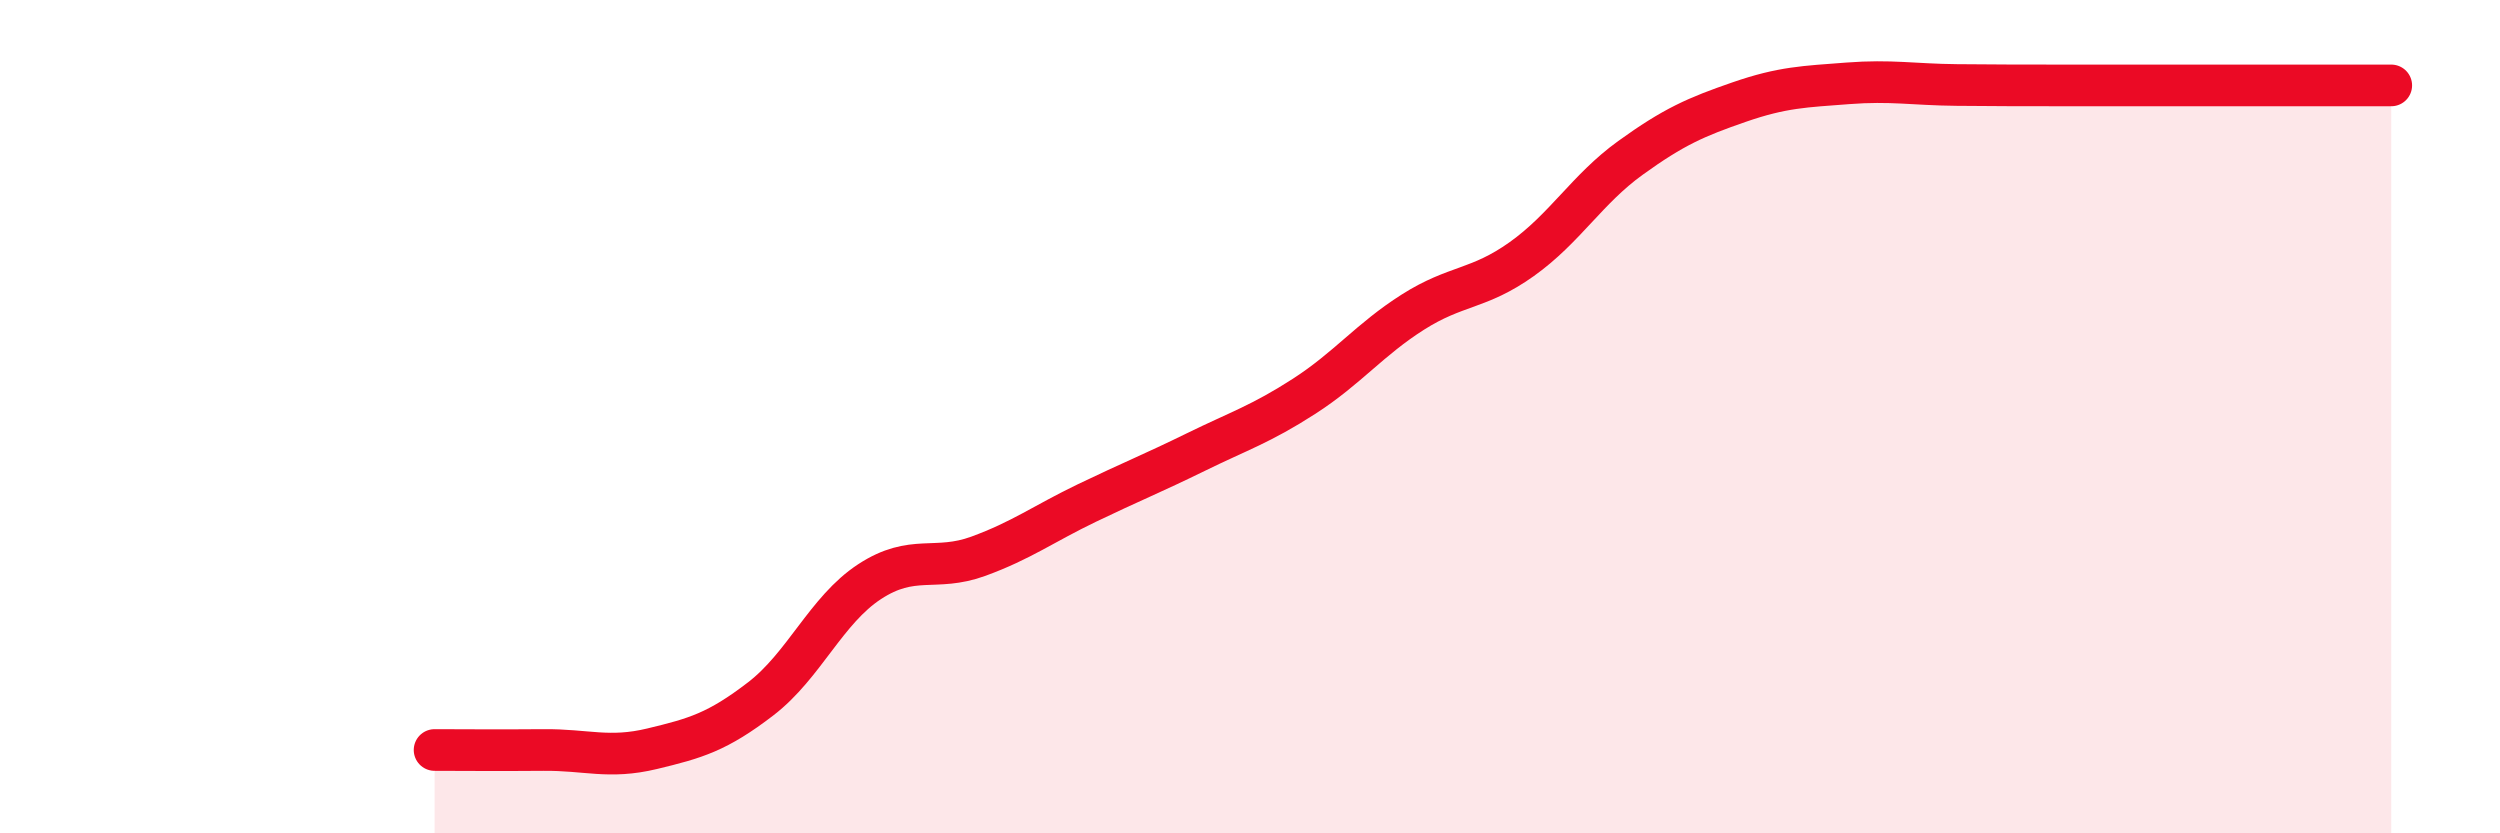
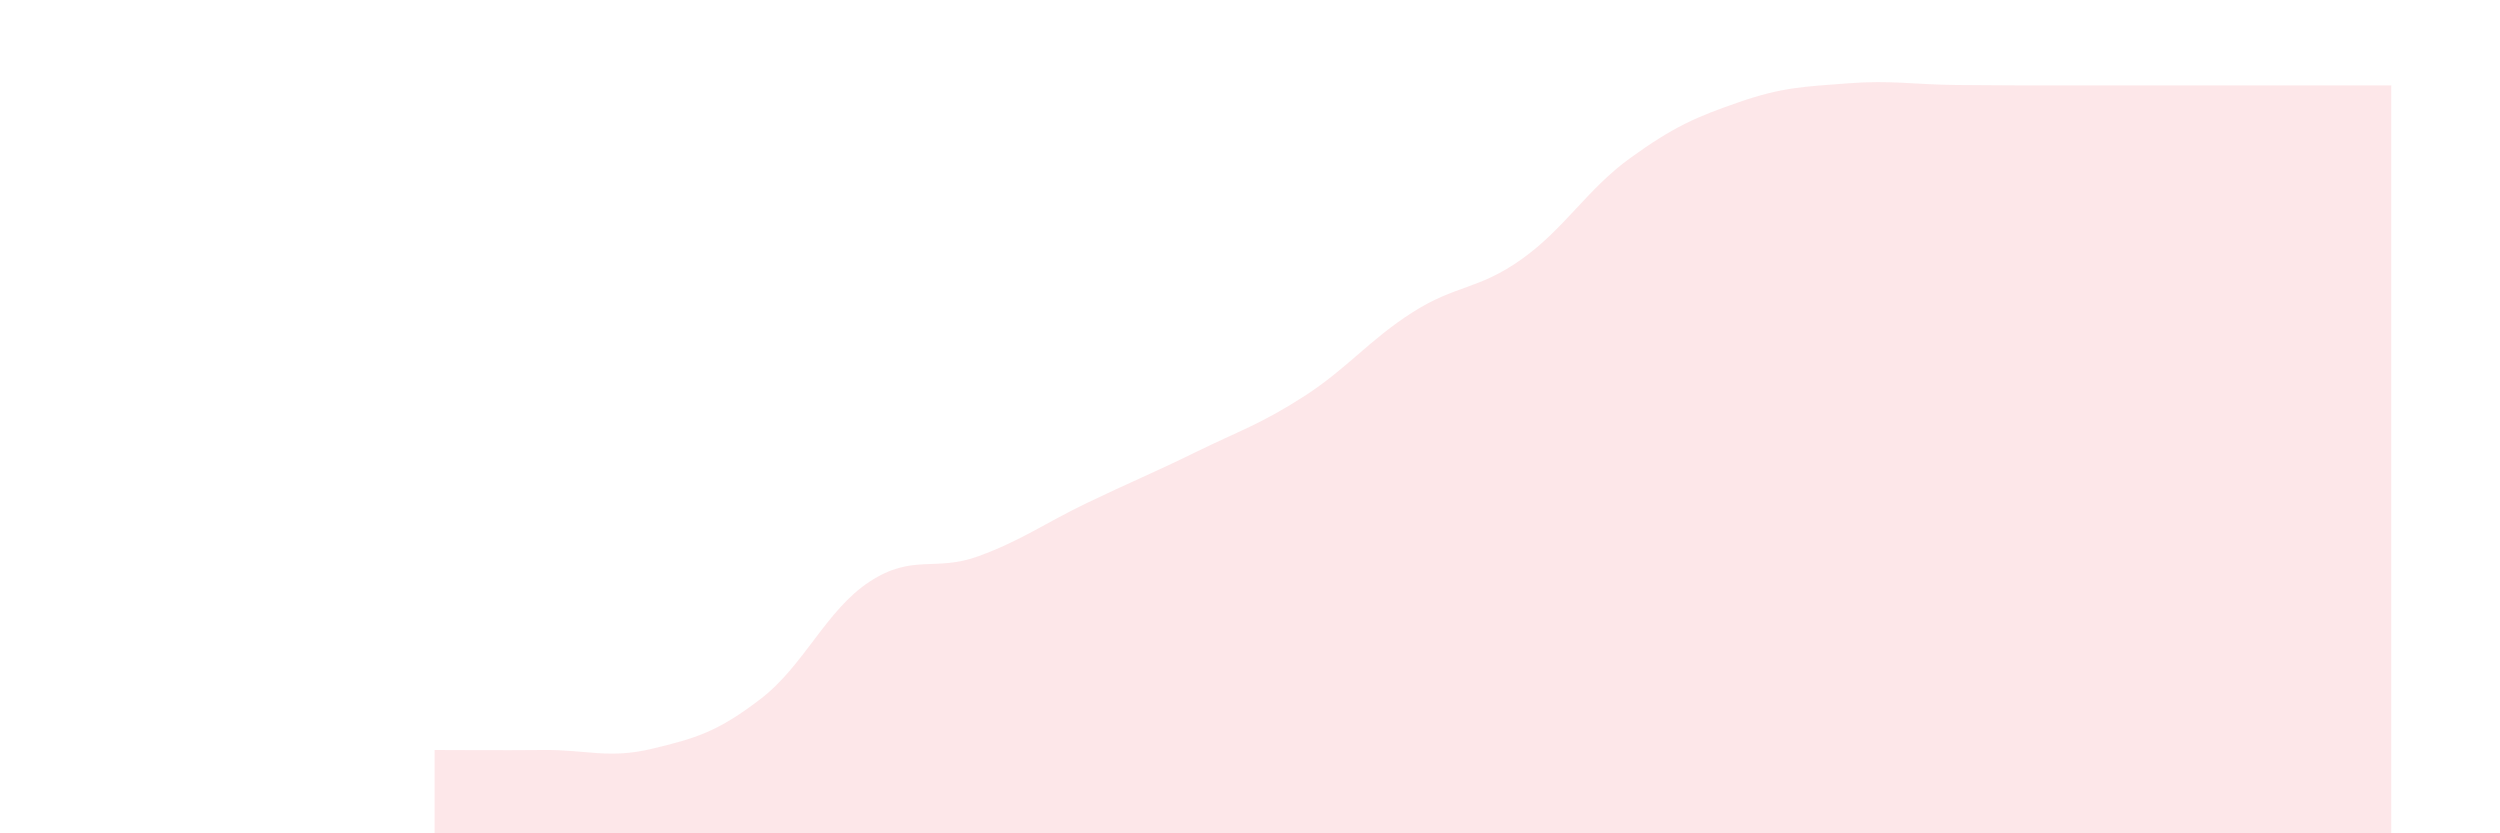
<svg xmlns="http://www.w3.org/2000/svg" width="60" height="20" viewBox="0 0 60 20">
  <path d="M 10.43,18 C 10.95,18 12,18.01 13.04,18 C 14.08,17.99 14.61,18.22 15.65,17.97 C 16.69,17.72 17.22,17.57 18.26,16.77 C 19.3,15.97 19.83,14.64 20.87,13.96 C 21.91,13.28 22.44,13.73 23.48,13.35 C 24.52,12.97 25.05,12.57 26.09,12.07 C 27.13,11.57 27.66,11.36 28.7,10.85 C 29.74,10.34 30.26,10.18 31.3,9.51 C 32.34,8.84 32.87,8.15 33.91,7.49 C 34.95,6.83 35.48,6.96 36.52,6.22 C 37.56,5.48 38.09,4.54 39.13,3.79 C 40.17,3.04 40.7,2.81 41.74,2.45 C 42.78,2.09 43.31,2.08 44.35,2 C 45.39,1.92 45.92,2.03 46.96,2.04 C 48,2.05 48.53,2.05 49.57,2.05 C 50.61,2.05 51.13,2.05 52.17,2.05 C 53.21,2.05 53.74,2.05 54.78,2.05 C 55.82,2.05 56.87,2.05 57.39,2.05L57.39 20L10.43 20Z" fill="#EB0A25" opacity="0.1" stroke-linecap="round" stroke-linejoin="round" />
-   <path d="M 10.43,18 C 10.95,18 12,18.01 13.04,18 C 14.08,17.99 14.61,18.22 15.65,17.97 C 16.69,17.72 17.22,17.57 18.26,16.77 C 19.3,15.97 19.83,14.64 20.87,13.96 C 21.91,13.28 22.44,13.73 23.48,13.35 C 24.52,12.97 25.05,12.57 26.09,12.07 C 27.13,11.57 27.66,11.36 28.7,10.85 C 29.74,10.34 30.26,10.18 31.3,9.51 C 32.34,8.84 32.87,8.15 33.91,7.49 C 34.95,6.83 35.48,6.96 36.52,6.22 C 37.56,5.48 38.09,4.54 39.13,3.79 C 40.17,3.04 40.7,2.81 41.74,2.45 C 42.78,2.09 43.31,2.08 44.35,2 C 45.39,1.92 45.92,2.03 46.96,2.04 C 48,2.05 48.53,2.05 49.57,2.05 C 50.61,2.05 51.13,2.05 52.17,2.05 C 53.21,2.05 53.74,2.05 54.78,2.05 C 55.82,2.05 56.87,2.05 57.39,2.05" stroke="#EB0A25" stroke-width="1" fill="none" stroke-linecap="round" stroke-linejoin="round" />
</svg>